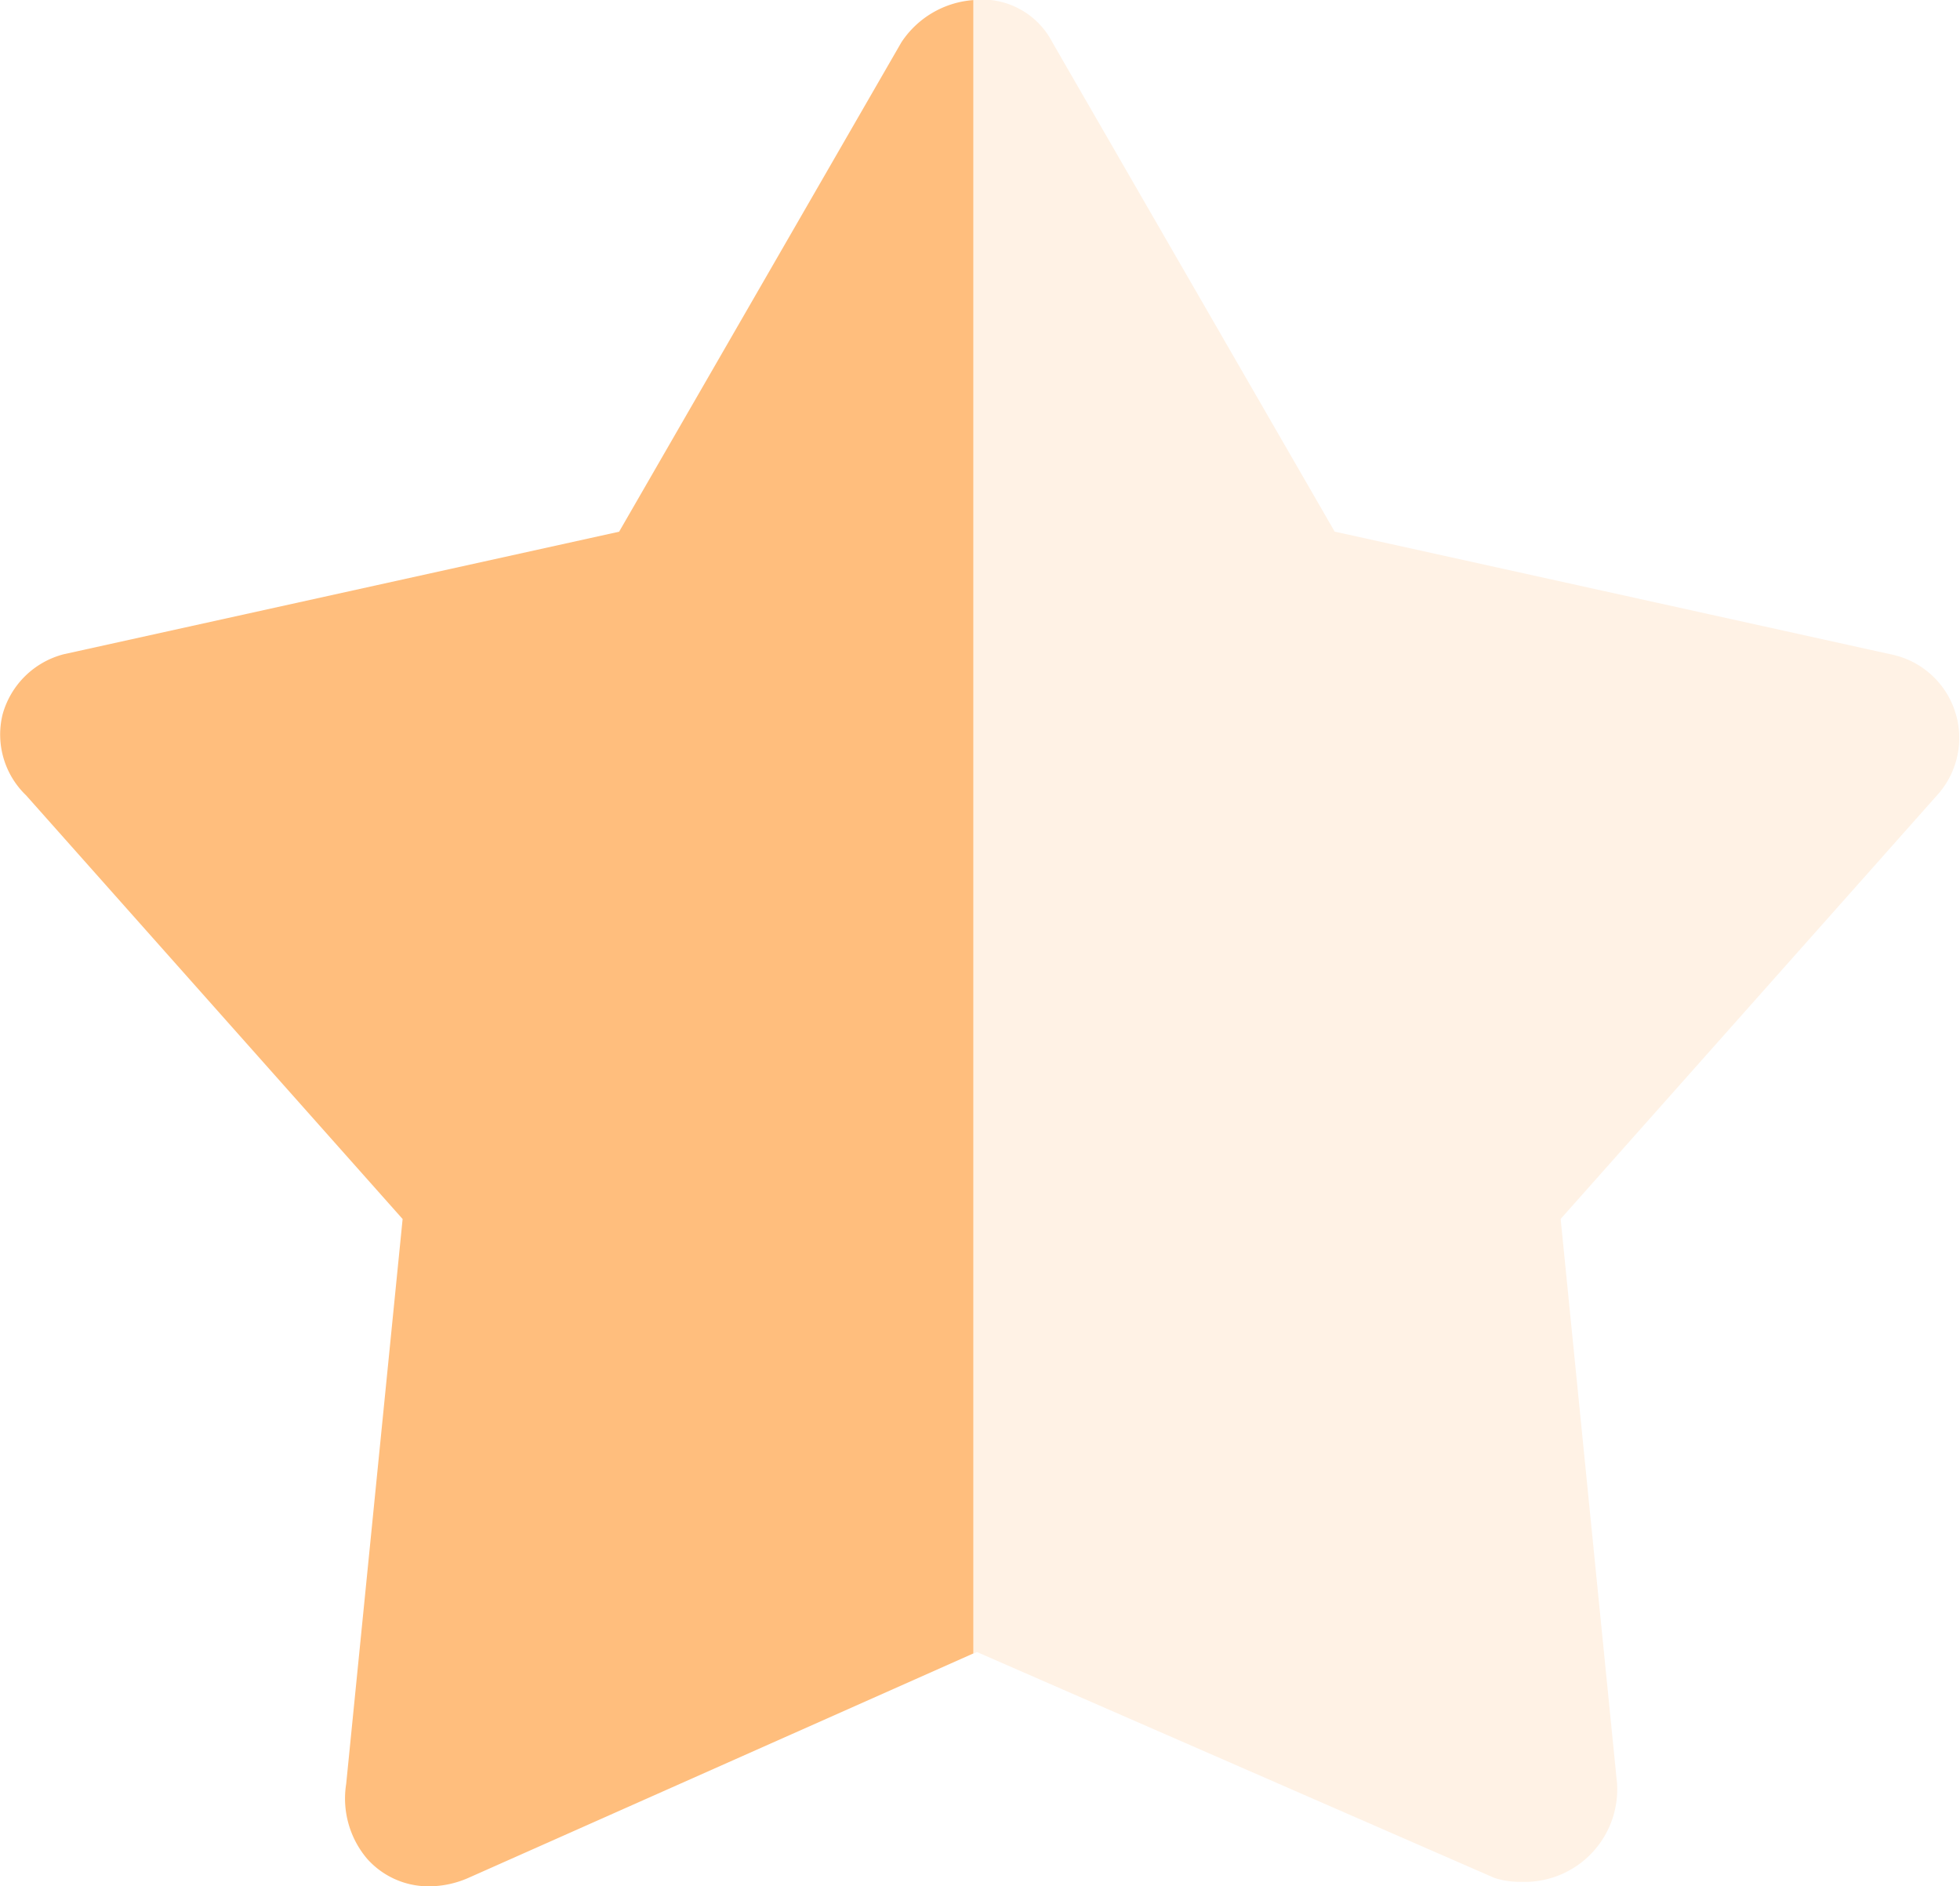
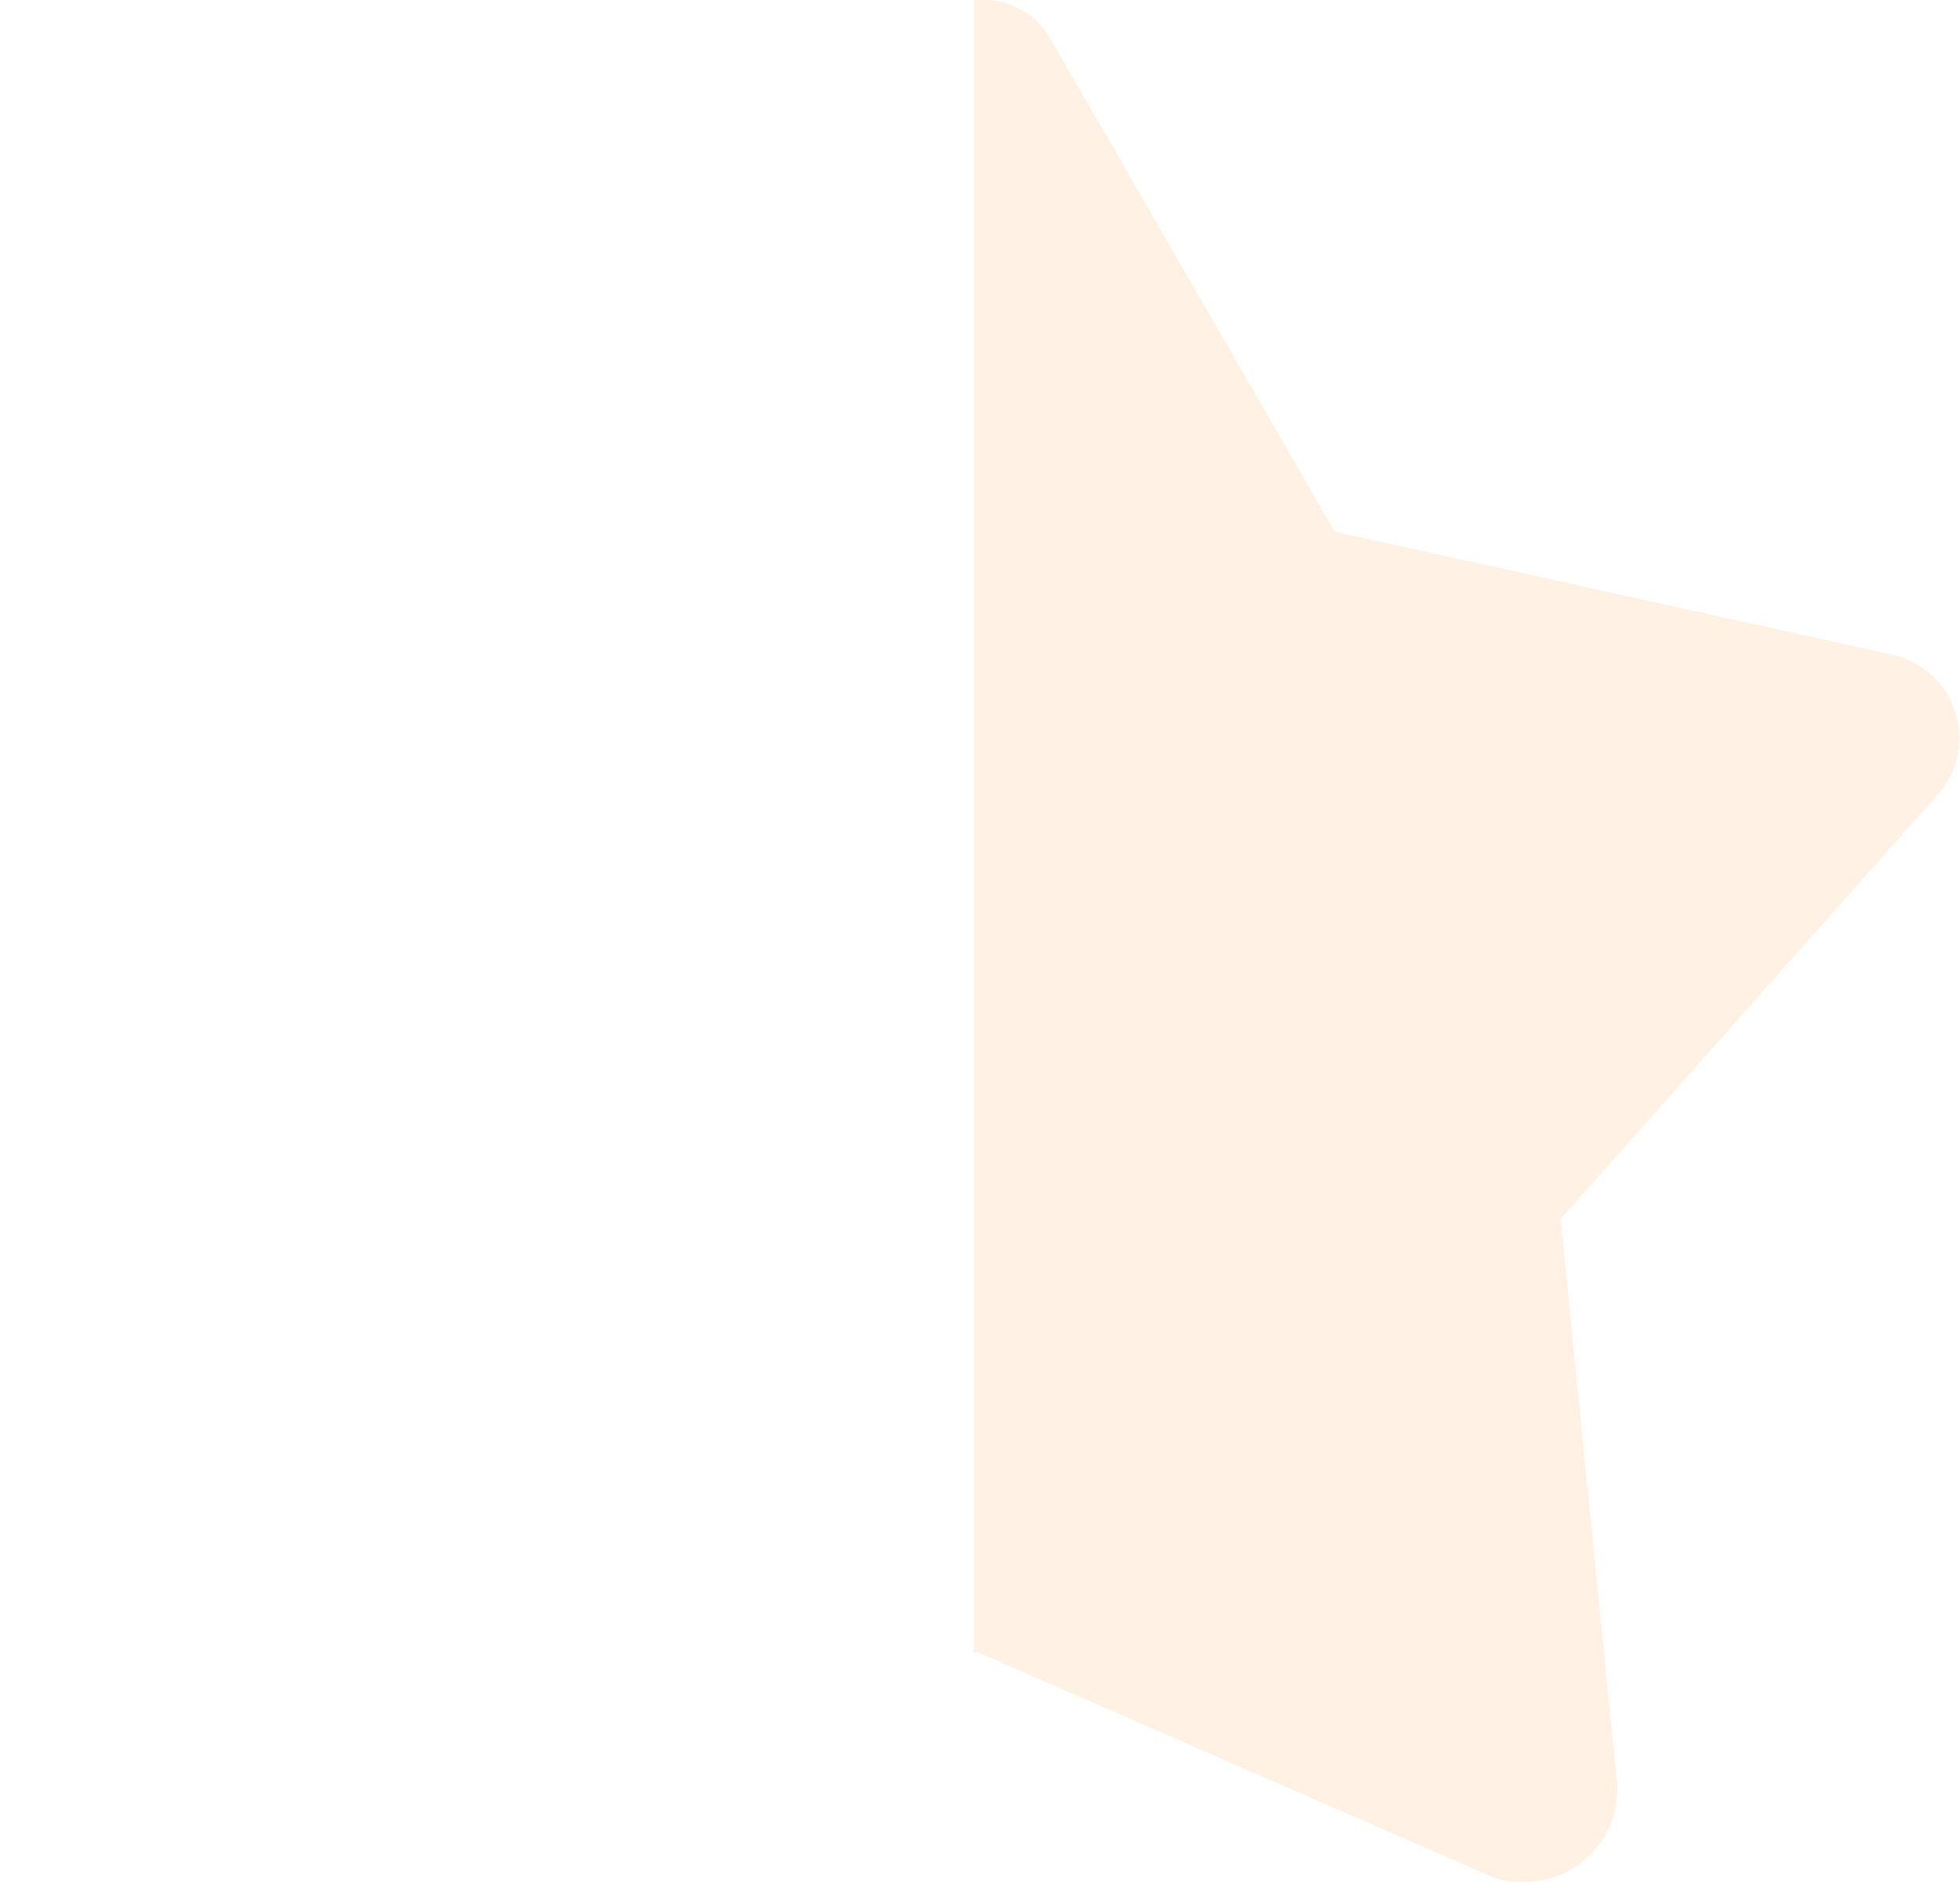
<svg xmlns="http://www.w3.org/2000/svg" width="24" height="23.092" viewBox="0 0 24 23.092">
  <g transform="translate(-141.381 0)">
-     <path d="M-2828.741-1638.908a1.007,1.007,0,0,1-.767-.34,1.141,1.141,0,0,1-.254-.914l.691-6.915-4.61-5.186a1.032,1.032,0,0,1-.288-.992,1.049,1.049,0,0,1,.749-.736l6.8-1.5,3.457-5.992a1.156,1.156,0,0,1,.881-.516v20.24l-6.182,2.747A1.207,1.207,0,0,1-2828.741-1638.908Z" transform="translate(2975.382 1662)" fill="#FFBE7D" />
    <path d="M-2815.7-1639.01l-6.338-2.766-.041.018V-1662a.968.968,0,0,1,.963.516l3.458,5.992,6.8,1.5a1.044,1.044,0,0,1,.576,1.728l-4.609,5.186.691,6.915a1.134,1.134,0,0,1-1.174,1.2A1.027,1.027,0,0,1-2815.7-1639.01Z" transform="translate(2975.382 1662)" fill="#FFBE7D" opacity="0.2" />
  </g>
</svg>